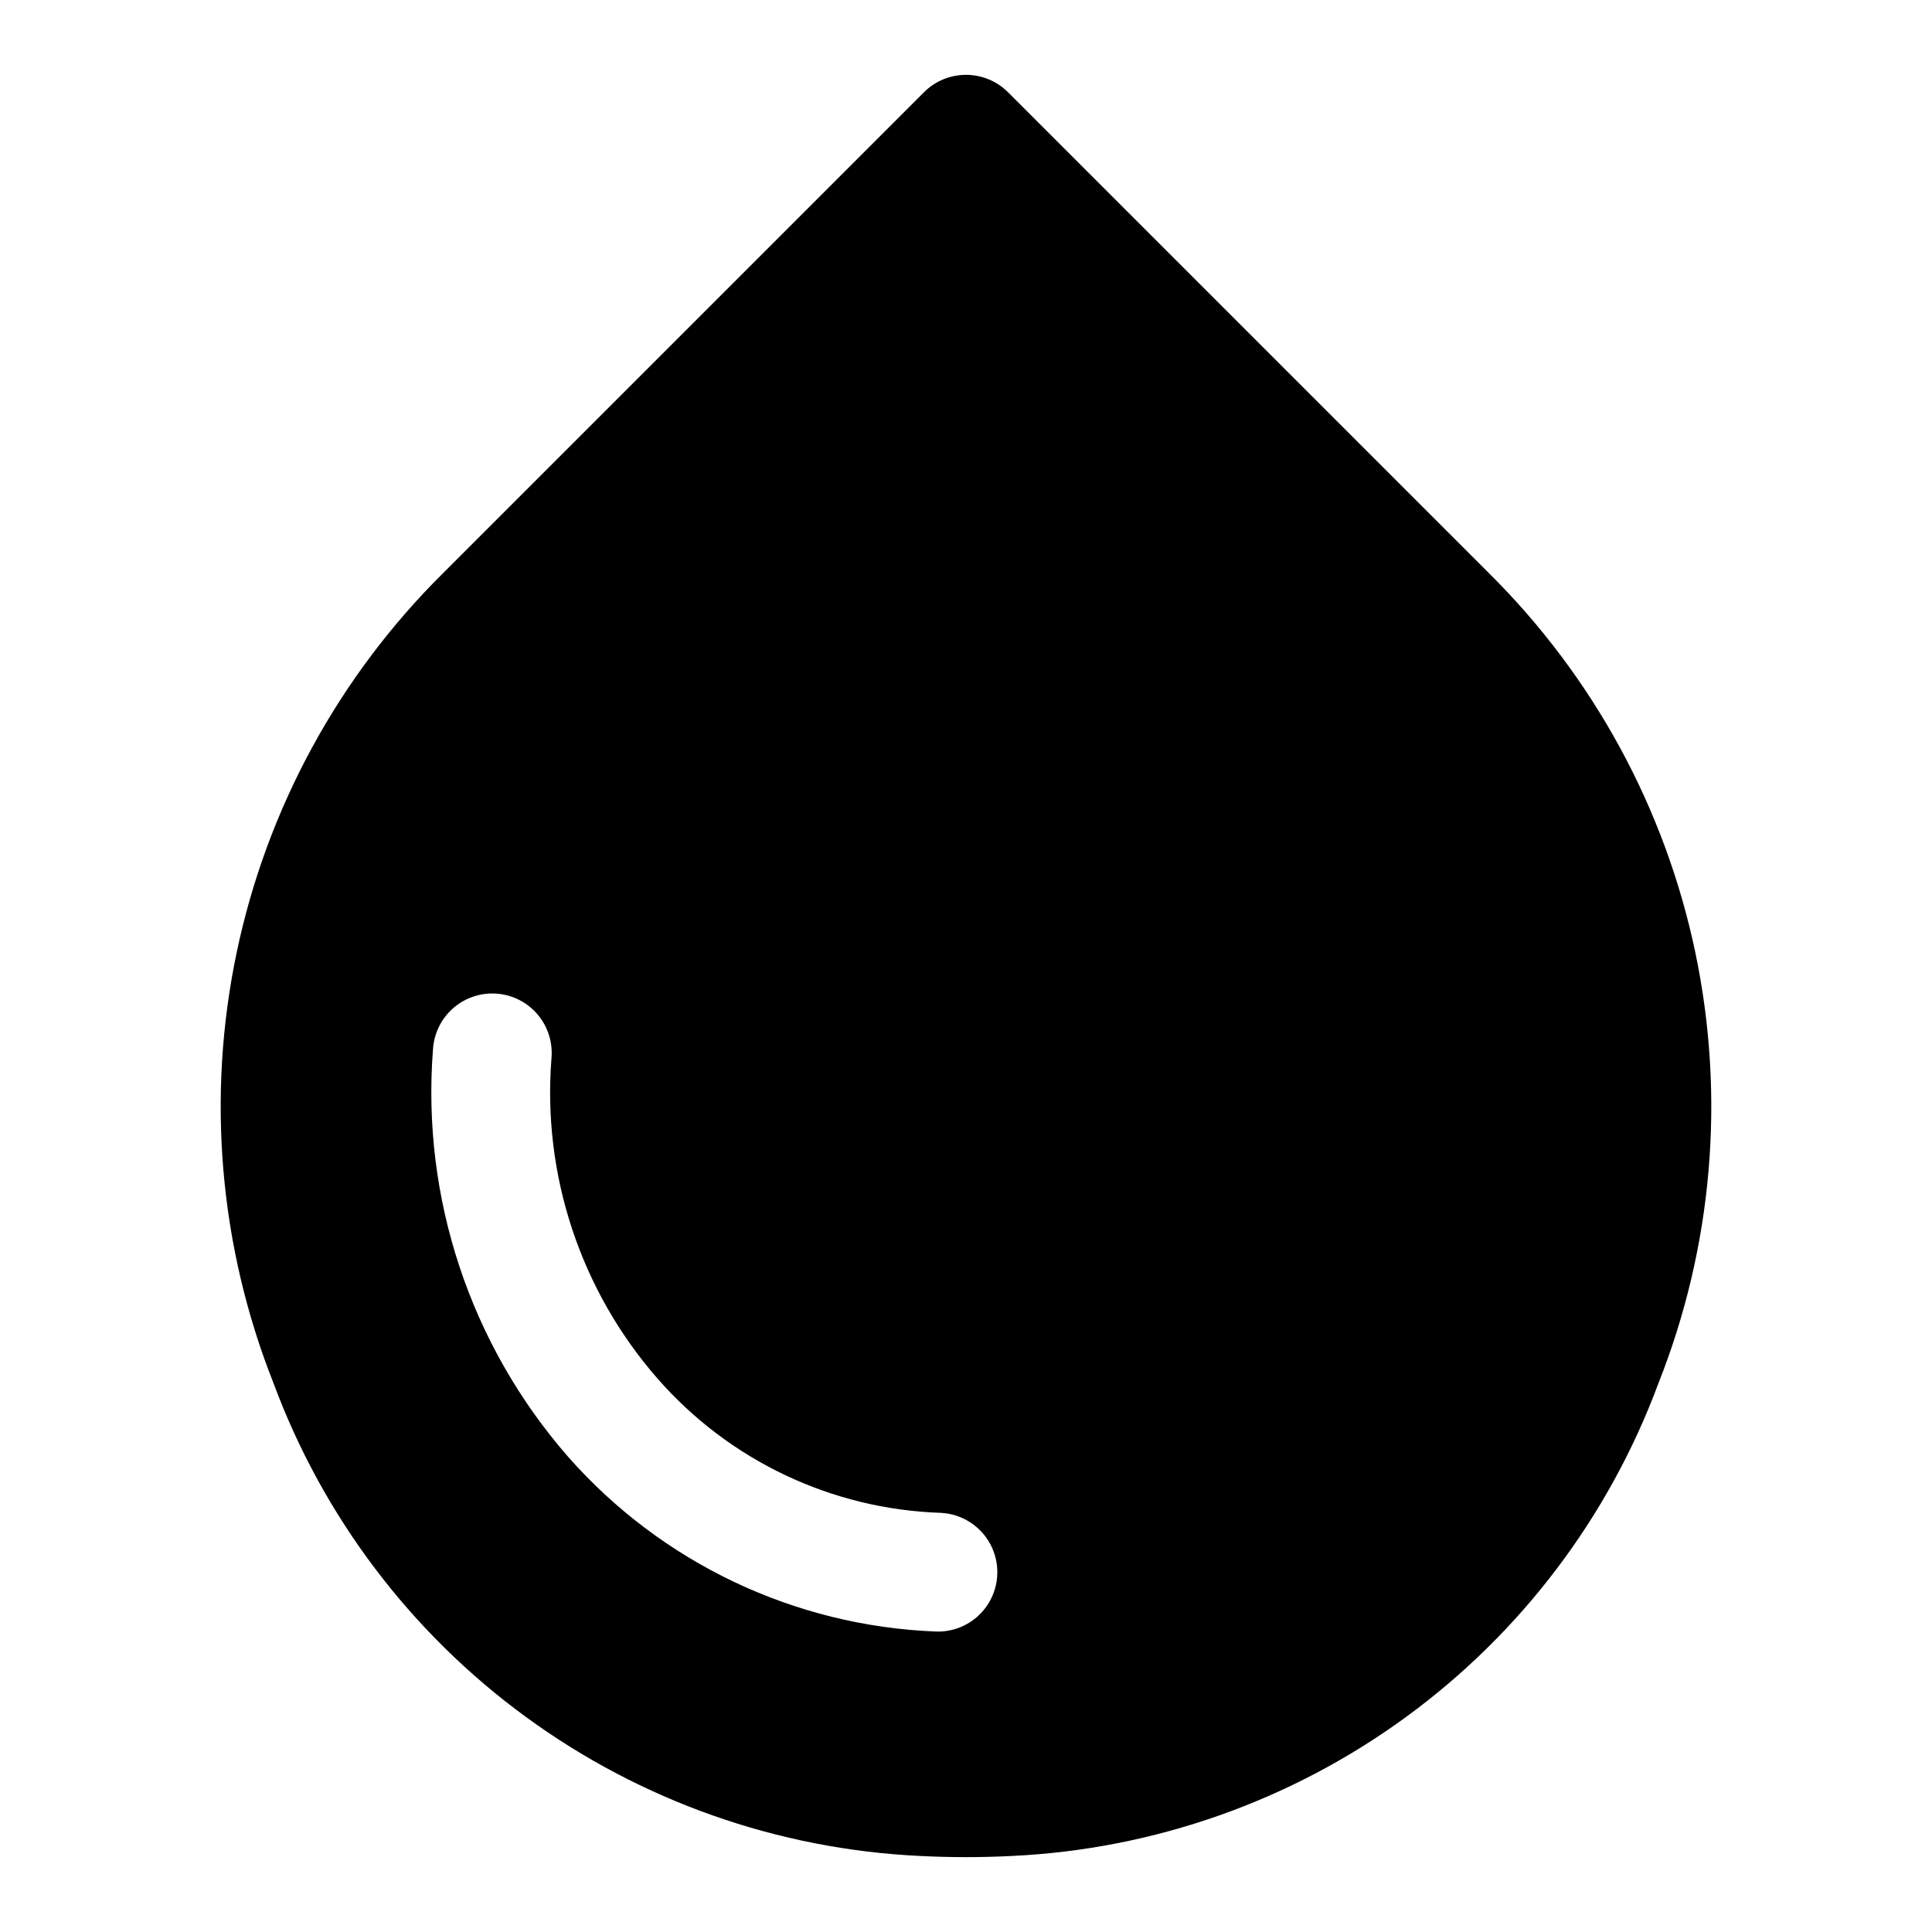
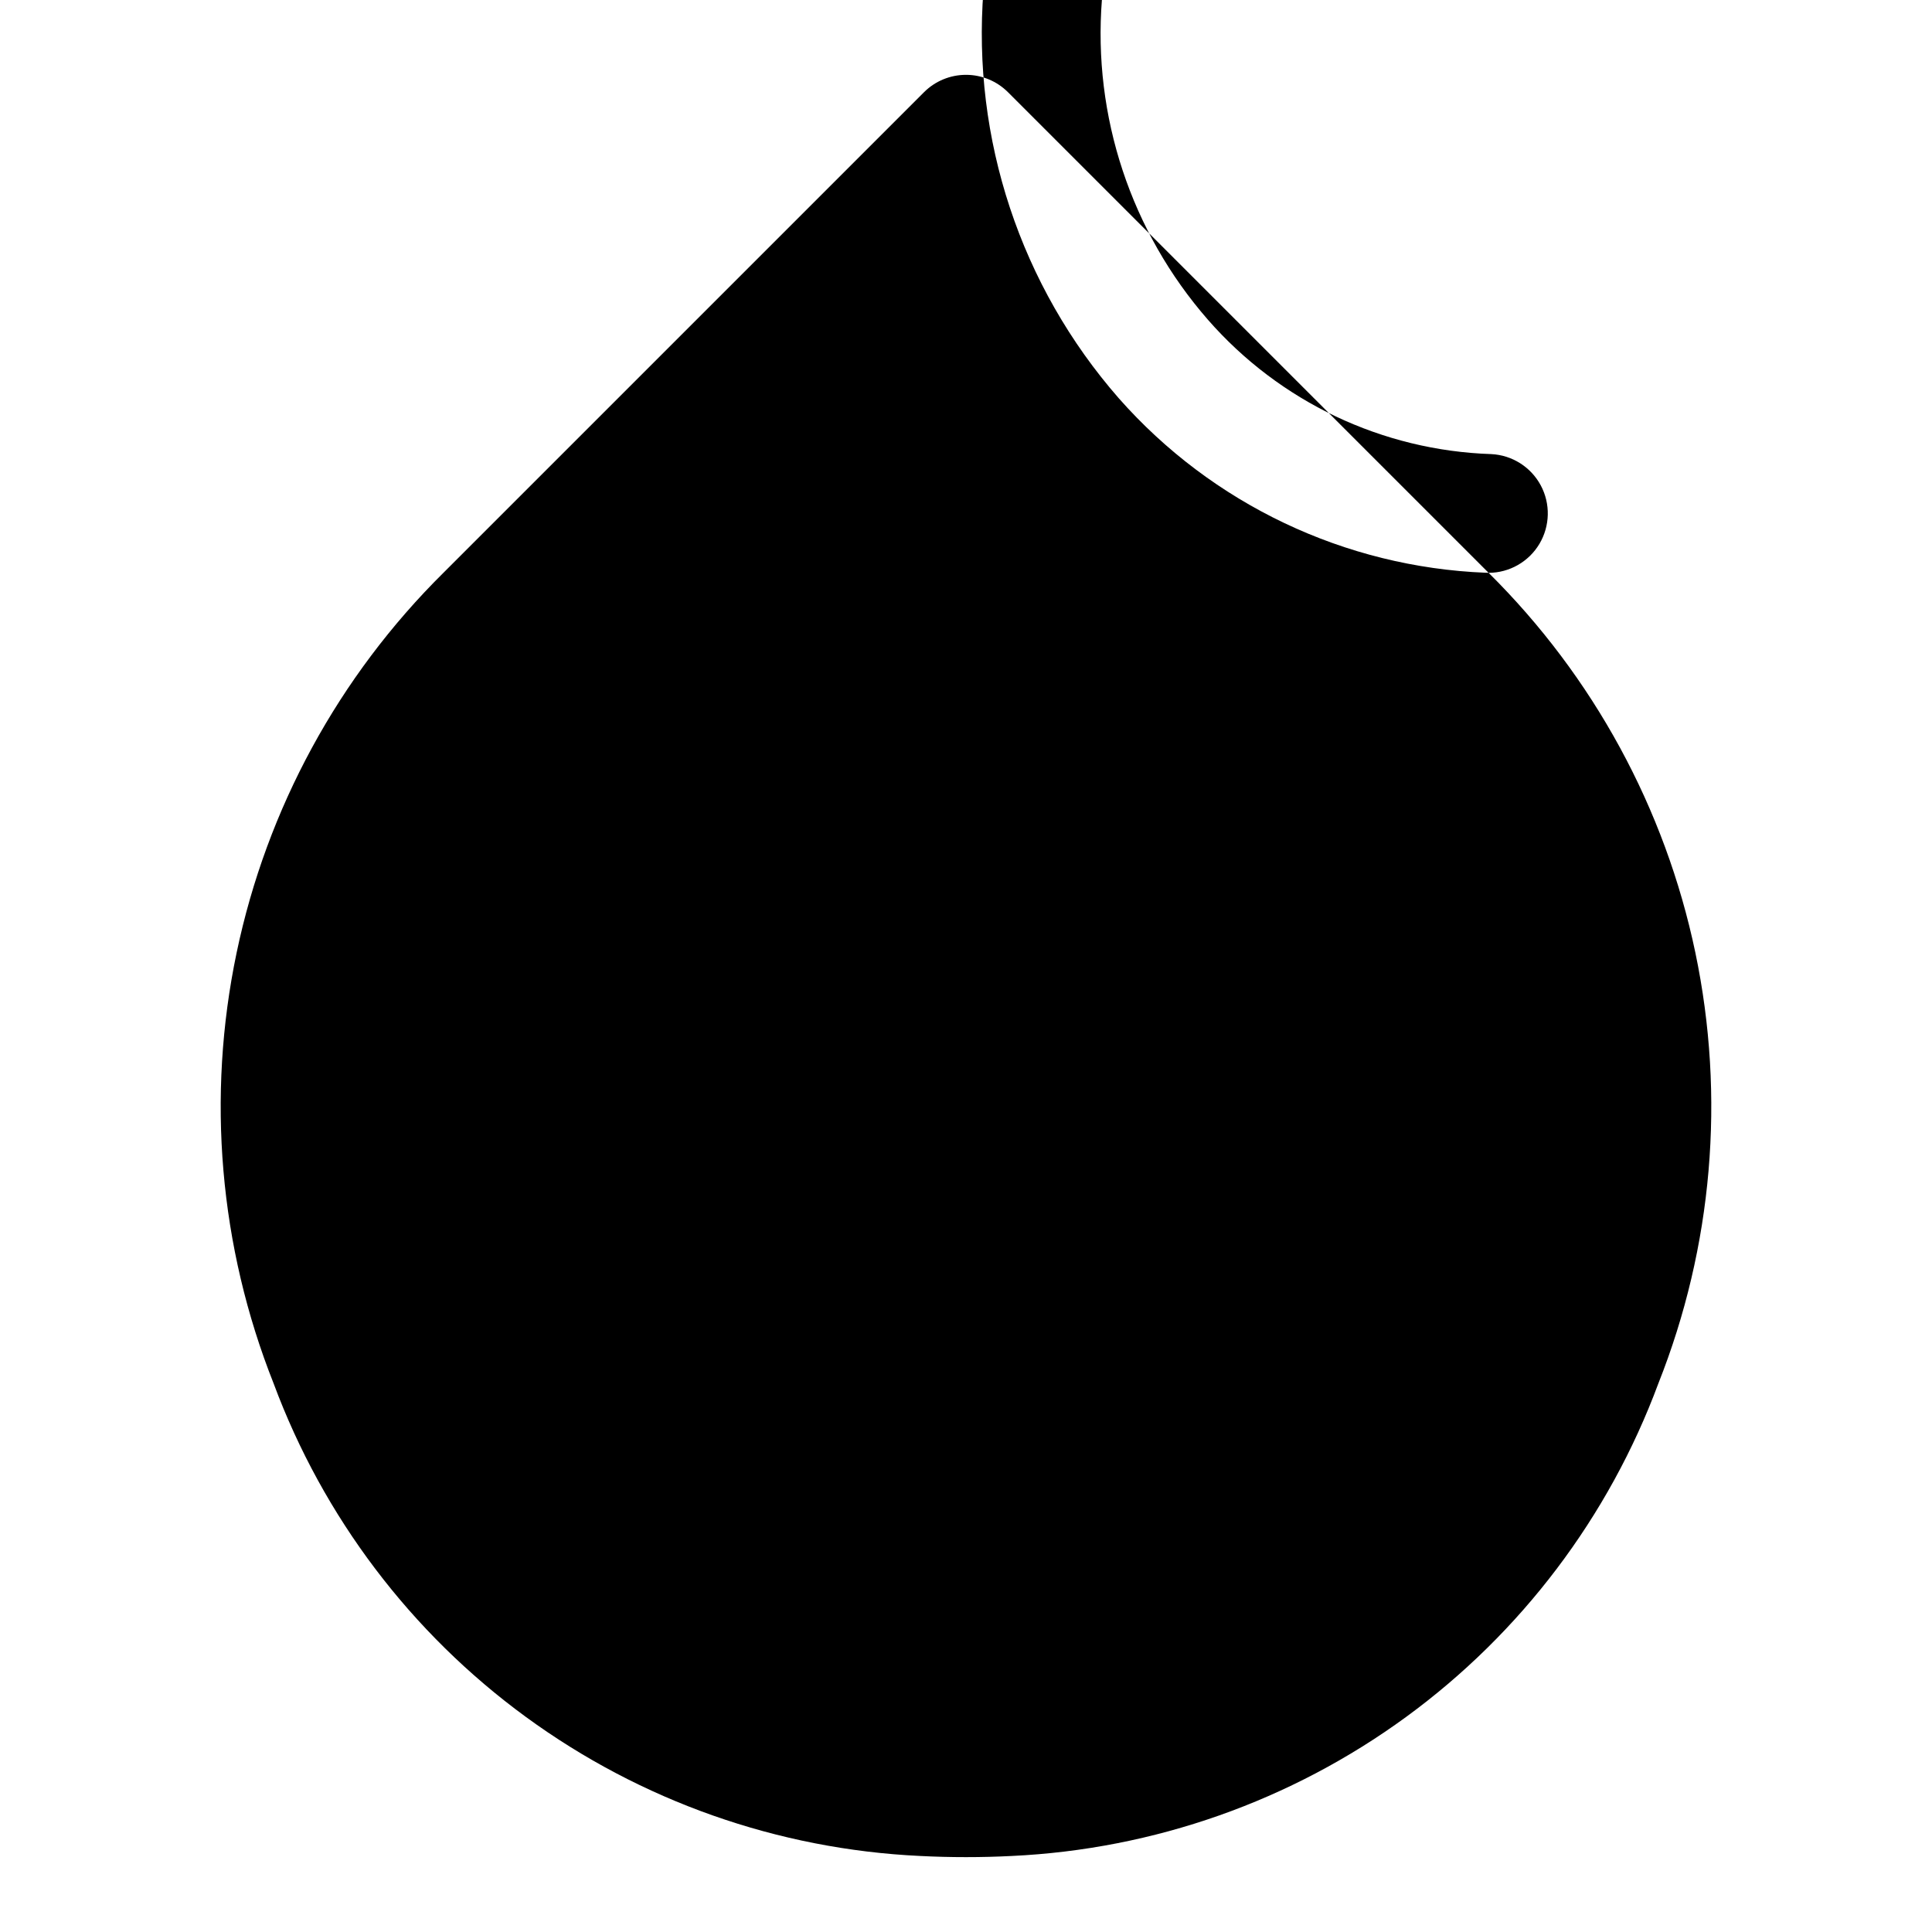
<svg xmlns="http://www.w3.org/2000/svg" fill="#000000" width="800px" height="800px" version="1.1" viewBox="144 144 512 512">
-   <path d="m538.49 295.8-127.36-127.36c-2.949-2.953-6.957-4.609-11.129-4.609-4.176 0-8.18 1.656-11.133 4.609l-127.36 127.36c-27.742 27.453-46.797 62.457-54.797 100.66-8 38.195-4.59 77.906 9.805 114.18 13.133 35.371 36.379 66.102 66.844 88.363 30.461 22.266 66.801 35.078 104.49 36.848 8.09 0.41 16.195 0.41 24.285 0 37.691-1.77 74.031-14.582 104.5-36.844 30.465-22.266 53.711-52.992 66.844-88.367 14.395-36.273 17.805-75.98 9.809-114.18-8-38.199-27.055-73.203-54.797-100.66zm-145.88 280.58c-0.25 0-0.5-0.004-0.754-0.02v0.004c-37.363-1.488-72.496-18.191-97.238-46.23-26.016-29.746-38.945-68.727-35.867-108.12 0.273-4.203 2.219-8.125 5.402-10.887 3.188-2.758 7.344-4.125 11.543-3.797 4.203 0.332 8.098 2.332 10.809 5.555 2.715 3.223 4.023 7.402 3.637 11.598-2.43 30.906 7.699 61.488 28.098 84.836 19.02 21.762 46.215 34.652 75.102 35.602 5.519 0.277 10.488 3.422 13.098 8.293 2.606 4.871 2.469 10.754-0.359 15.5-2.832 4.742-7.941 7.656-13.469 7.676z" />
+   <path d="m538.49 295.8-127.36-127.36c-2.949-2.953-6.957-4.609-11.129-4.609-4.176 0-8.18 1.656-11.133 4.609l-127.36 127.36c-27.742 27.453-46.797 62.457-54.797 100.66-8 38.195-4.59 77.906 9.805 114.18 13.133 35.371 36.379 66.102 66.844 88.363 30.461 22.266 66.801 35.078 104.49 36.848 8.09 0.41 16.195 0.41 24.285 0 37.691-1.77 74.031-14.582 104.5-36.844 30.465-22.266 53.711-52.992 66.844-88.367 14.395-36.273 17.805-75.98 9.809-114.18-8-38.199-27.055-73.203-54.797-100.66zc-0.25 0-0.5-0.004-0.754-0.02v0.004c-37.363-1.488-72.496-18.191-97.238-46.23-26.016-29.746-38.945-68.727-35.867-108.12 0.273-4.203 2.219-8.125 5.402-10.887 3.188-2.758 7.344-4.125 11.543-3.797 4.203 0.332 8.098 2.332 10.809 5.555 2.715 3.223 4.023 7.402 3.637 11.598-2.43 30.906 7.699 61.488 28.098 84.836 19.02 21.762 46.215 34.652 75.102 35.602 5.519 0.277 10.488 3.422 13.098 8.293 2.606 4.871 2.469 10.754-0.359 15.5-2.832 4.742-7.941 7.656-13.469 7.676z" />
</svg>